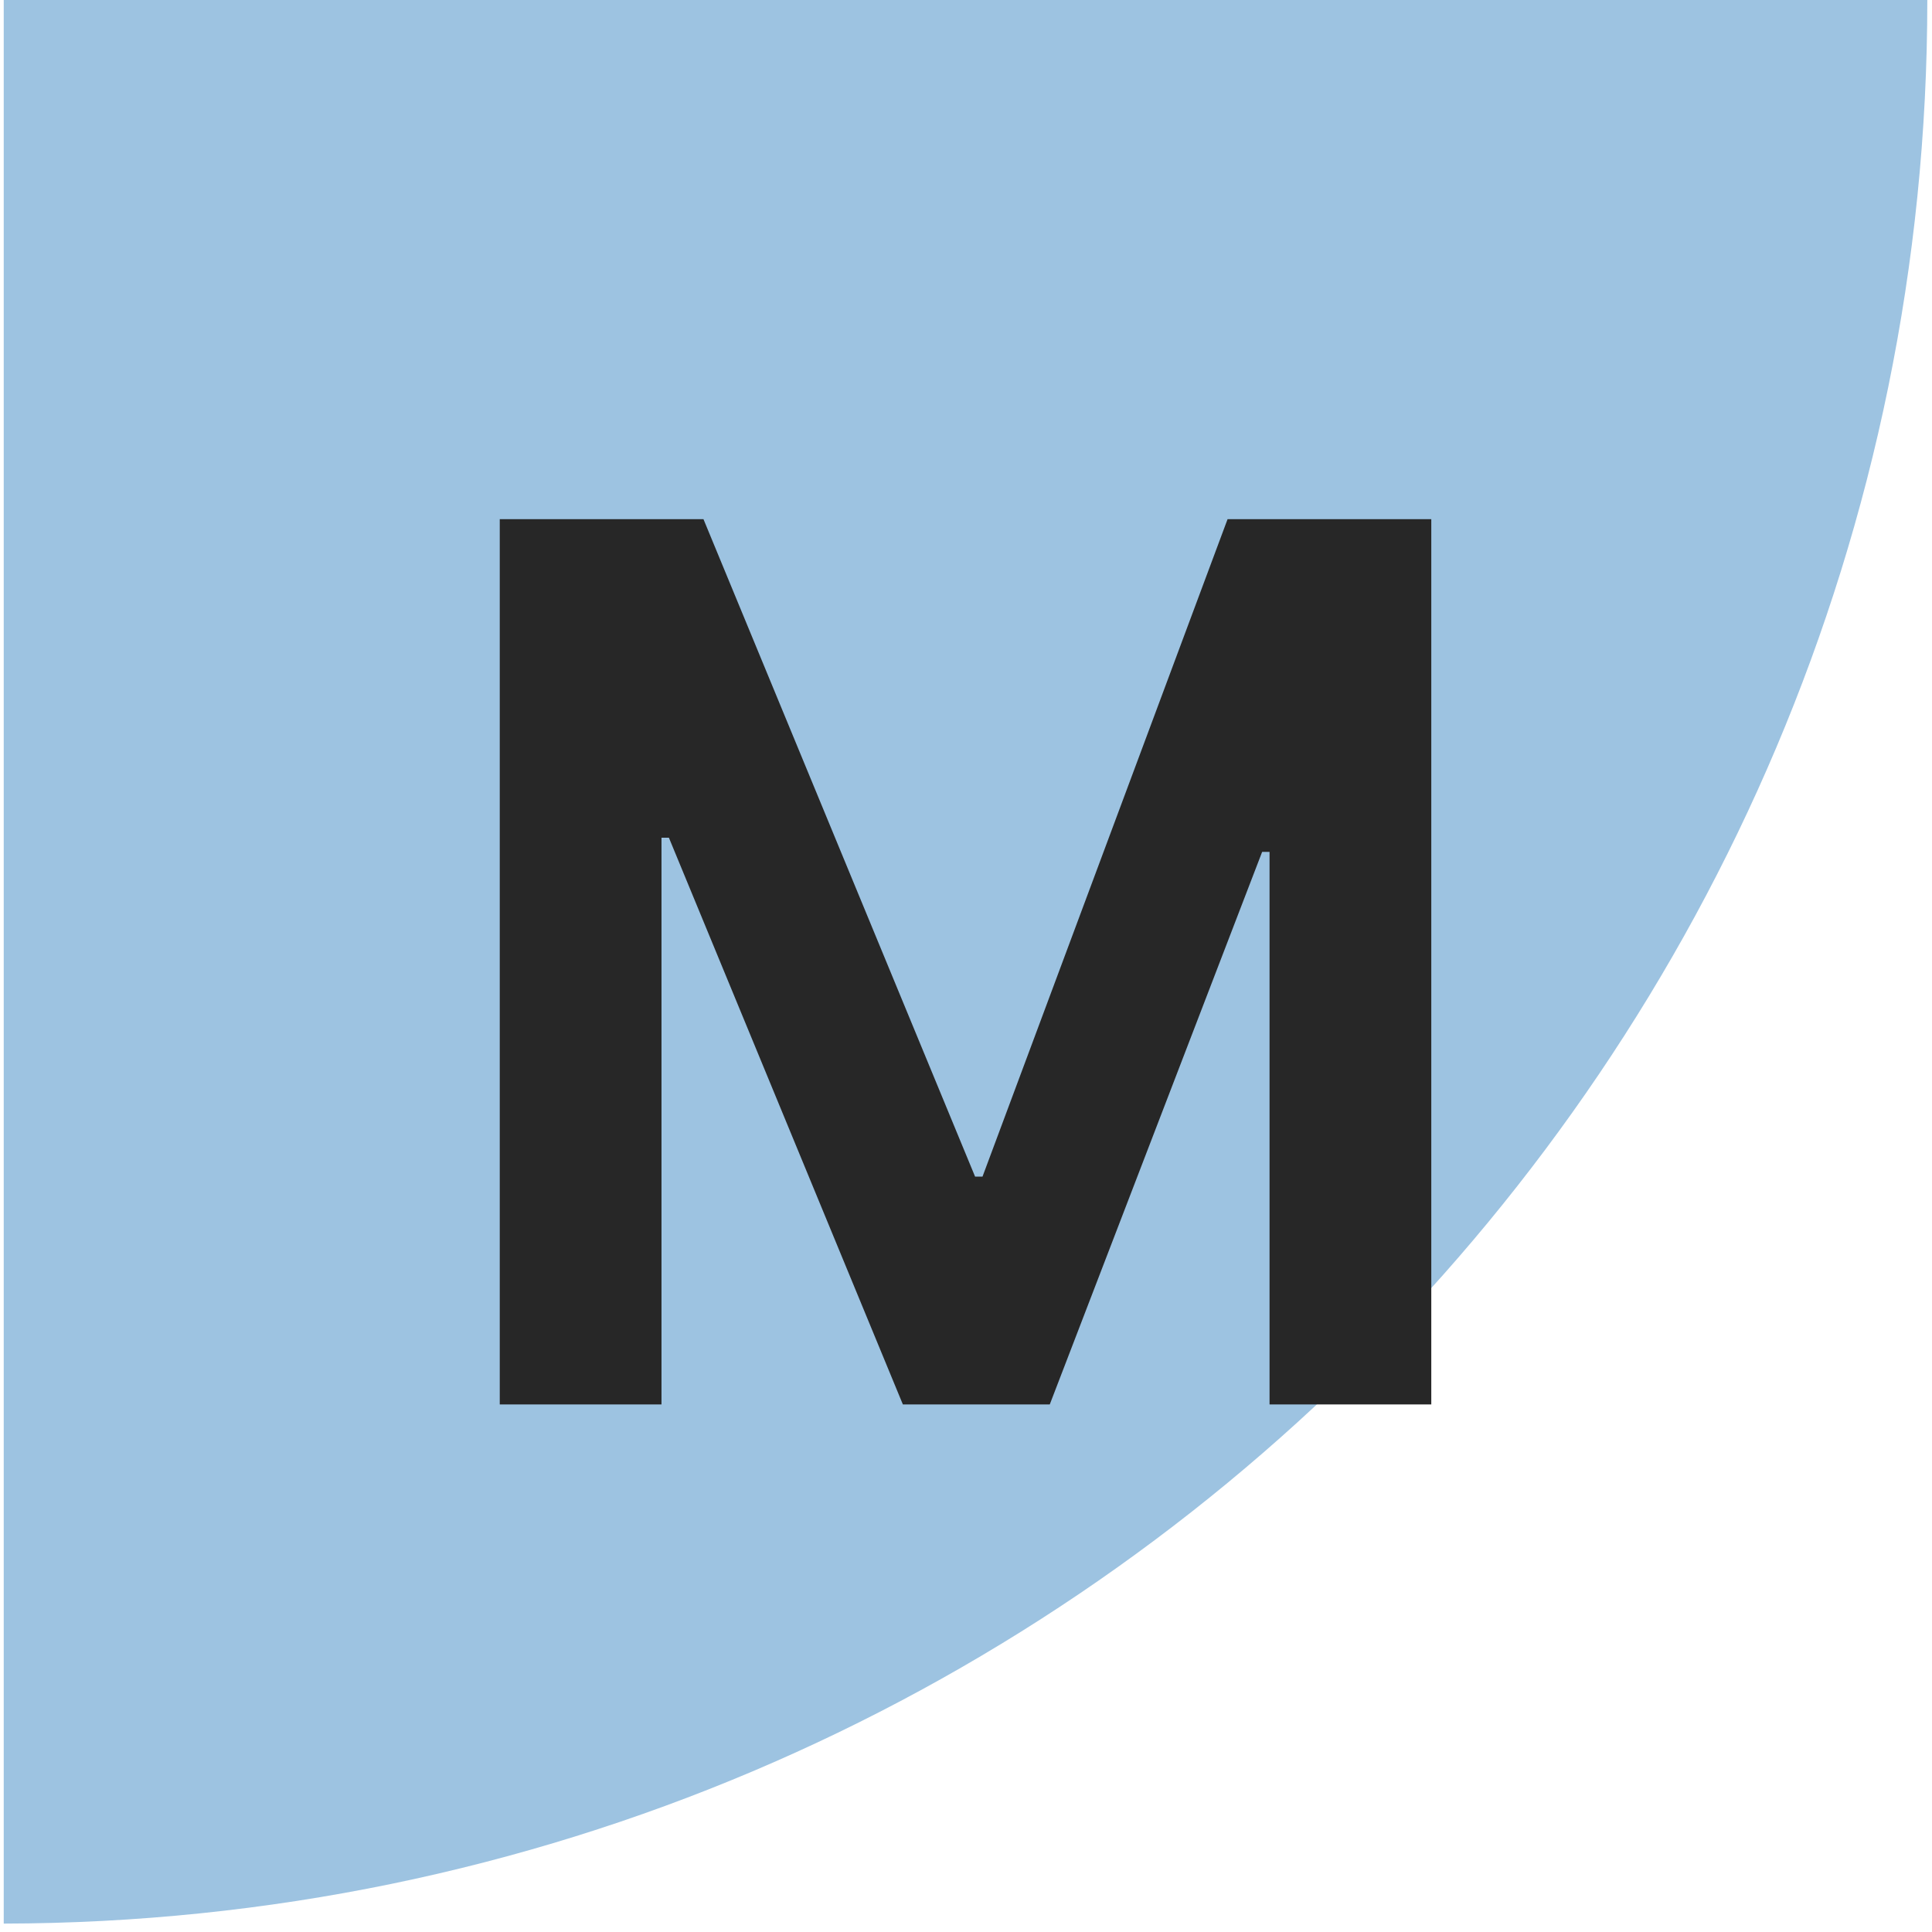
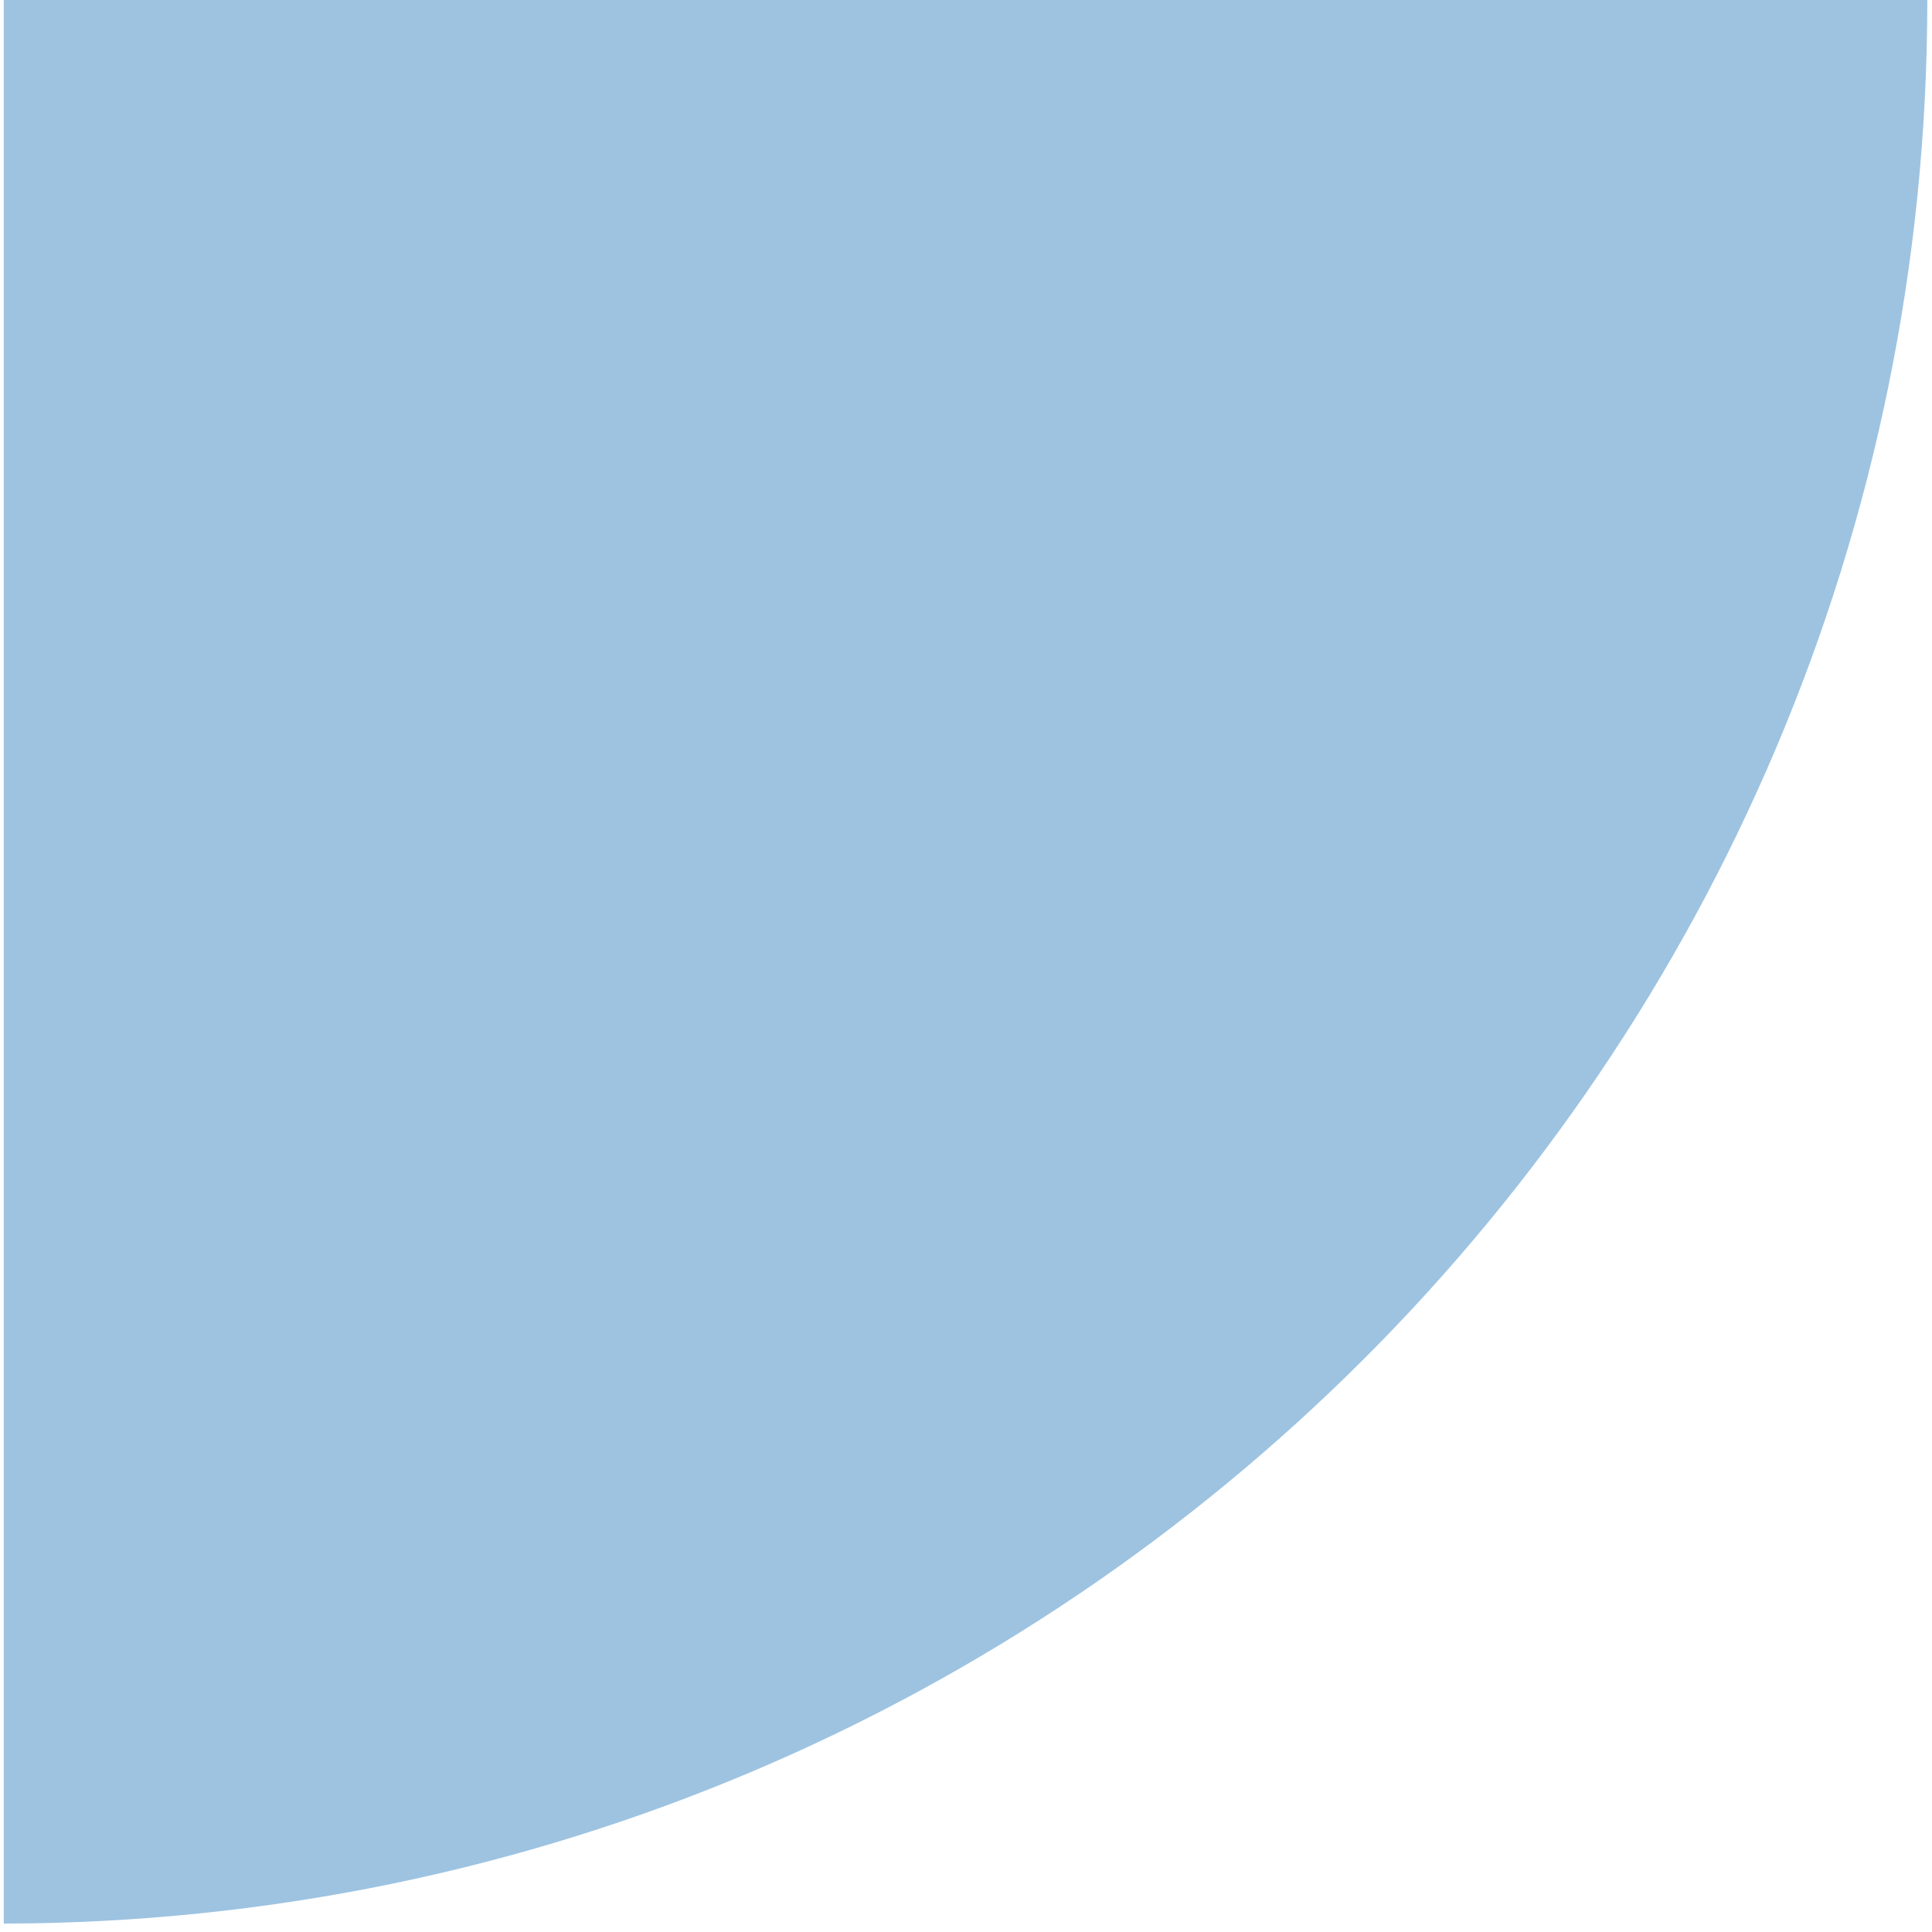
<svg xmlns="http://www.w3.org/2000/svg" width="129" height="129" viewBox="0 0 129 129" fill="none">
  <path d="M128.687 0H0.249V128.439C71.21 128.302 128.687 70.825 128.687 0Z" fill="#9DC3E1" />
-   <path d="M33.369 93.773V34.666H46.971L65.107 78.563H65.602L81.965 34.666H95.567V93.773H84.768V56.882H84.273L70.094 93.773H60.284L44.663 55.934H44.168V93.773H33.369Z" fill="#272727" />
</svg>